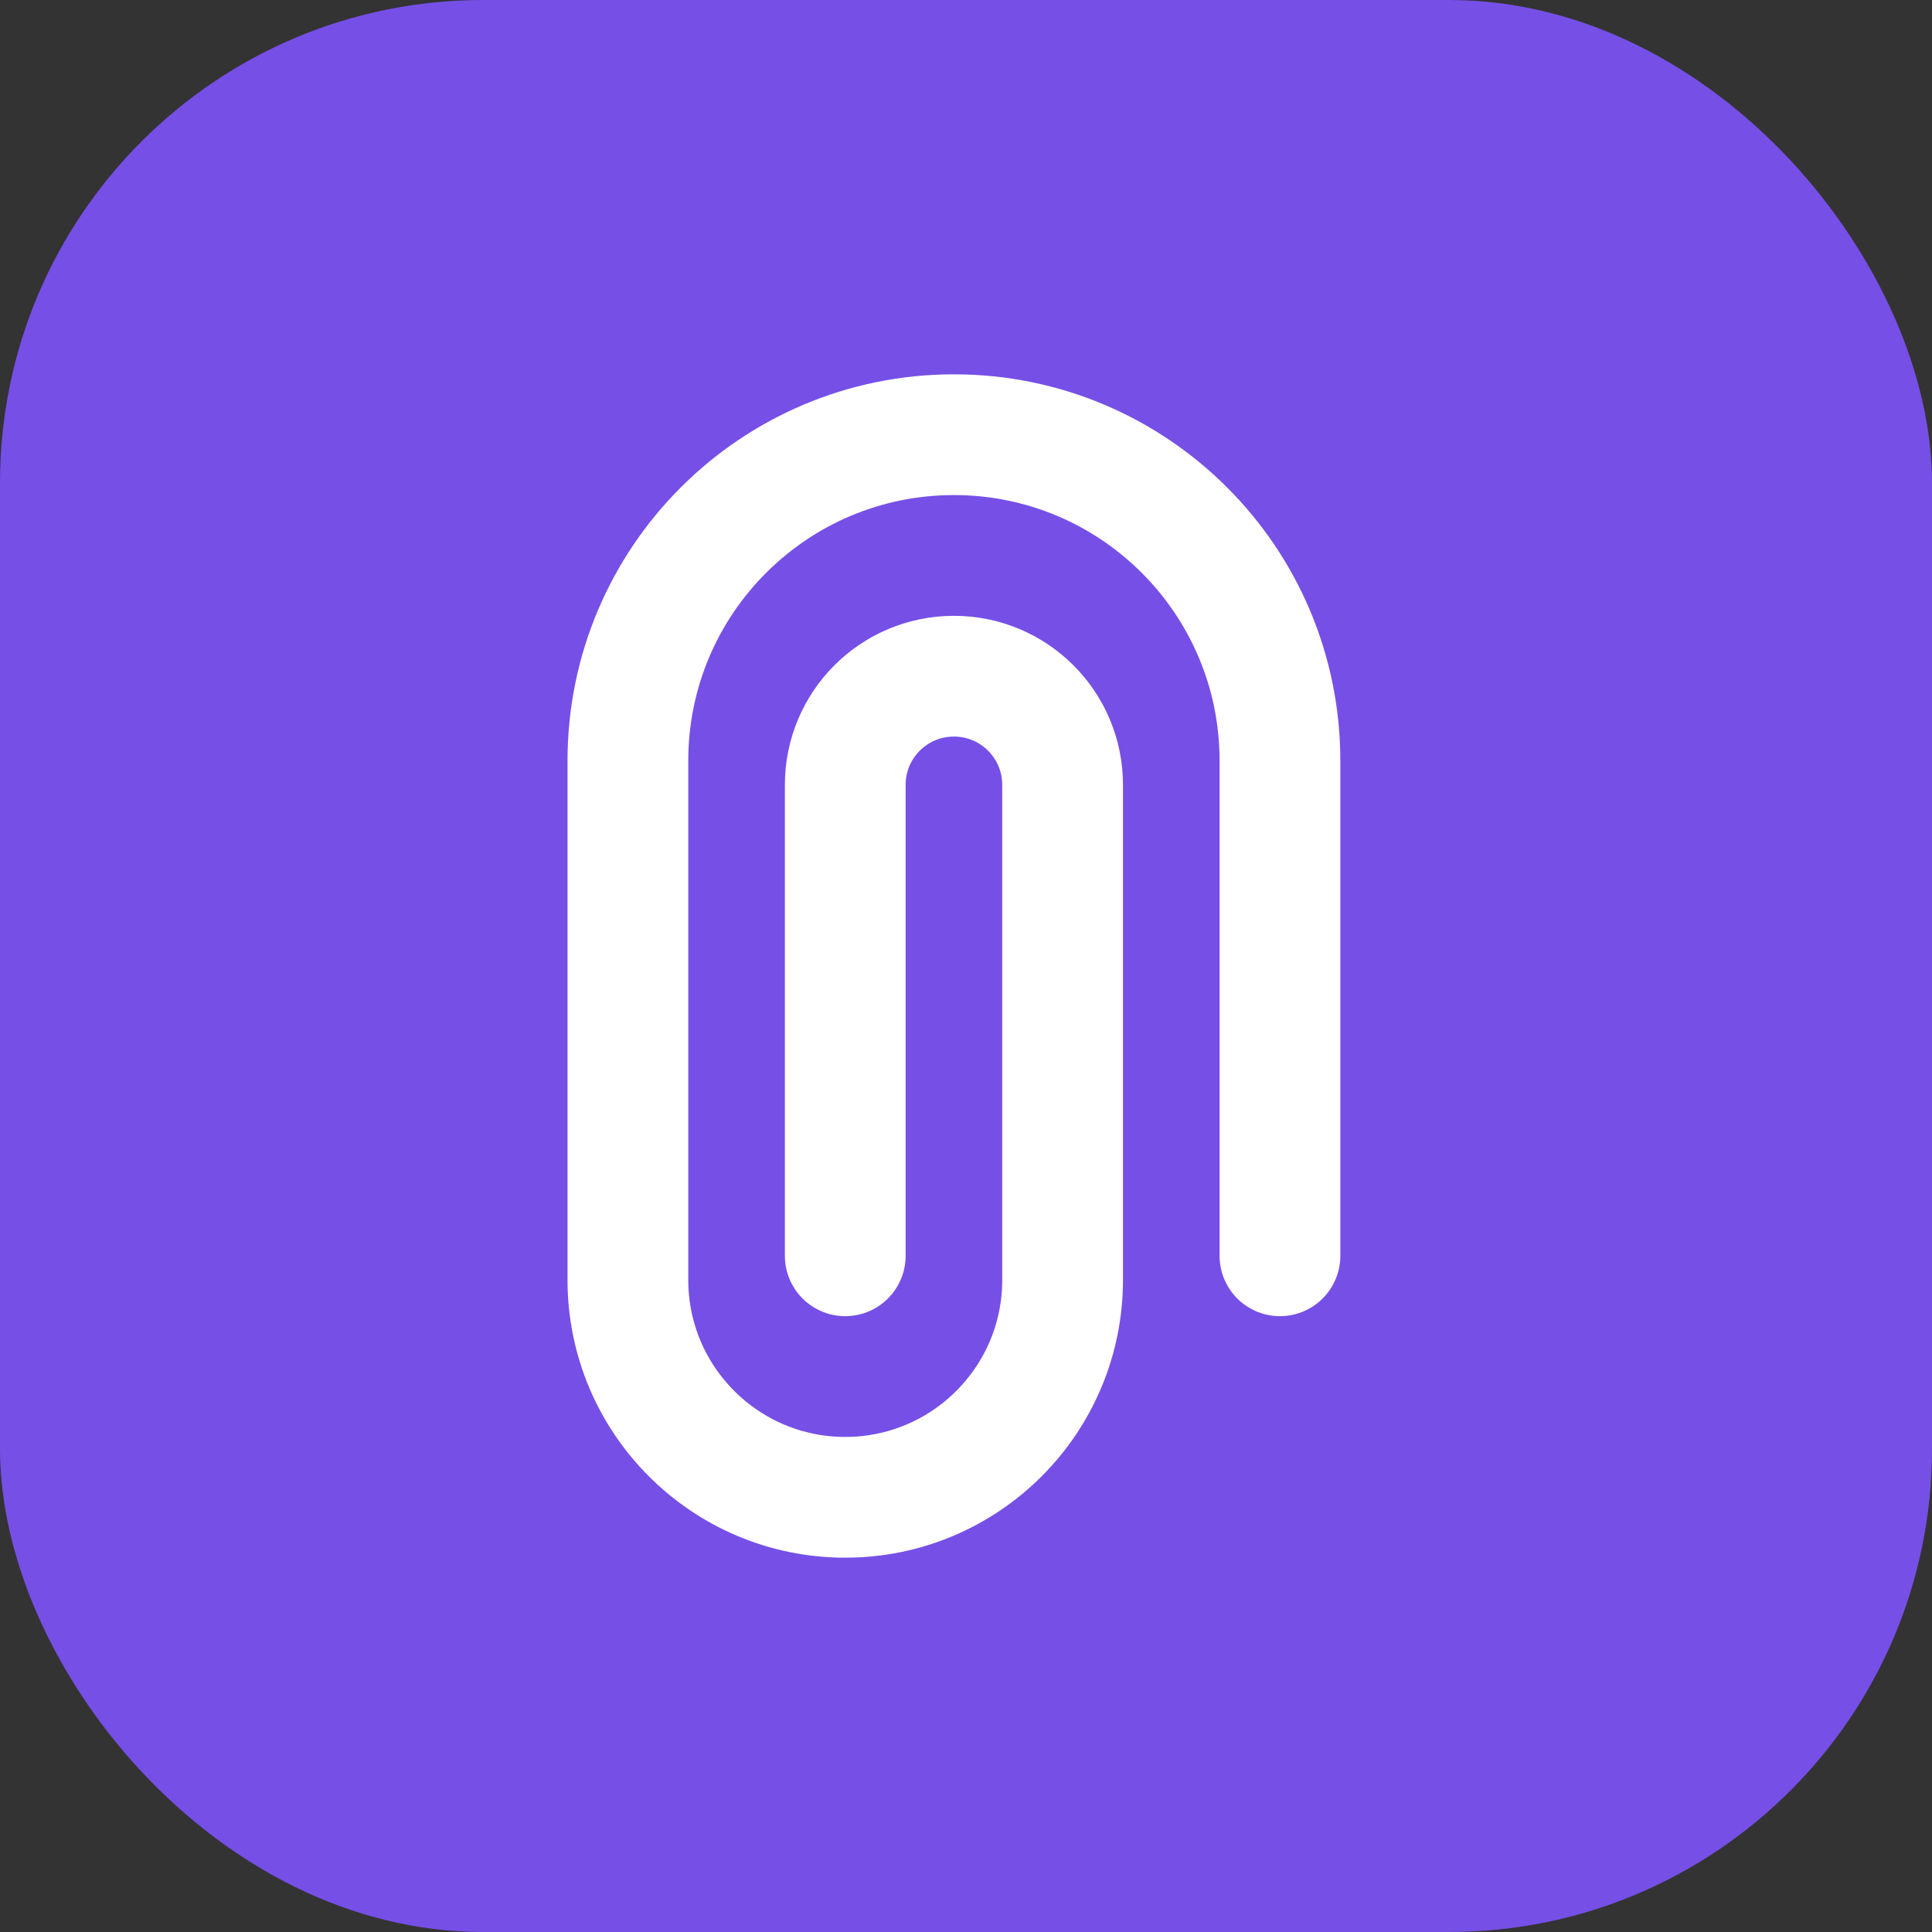
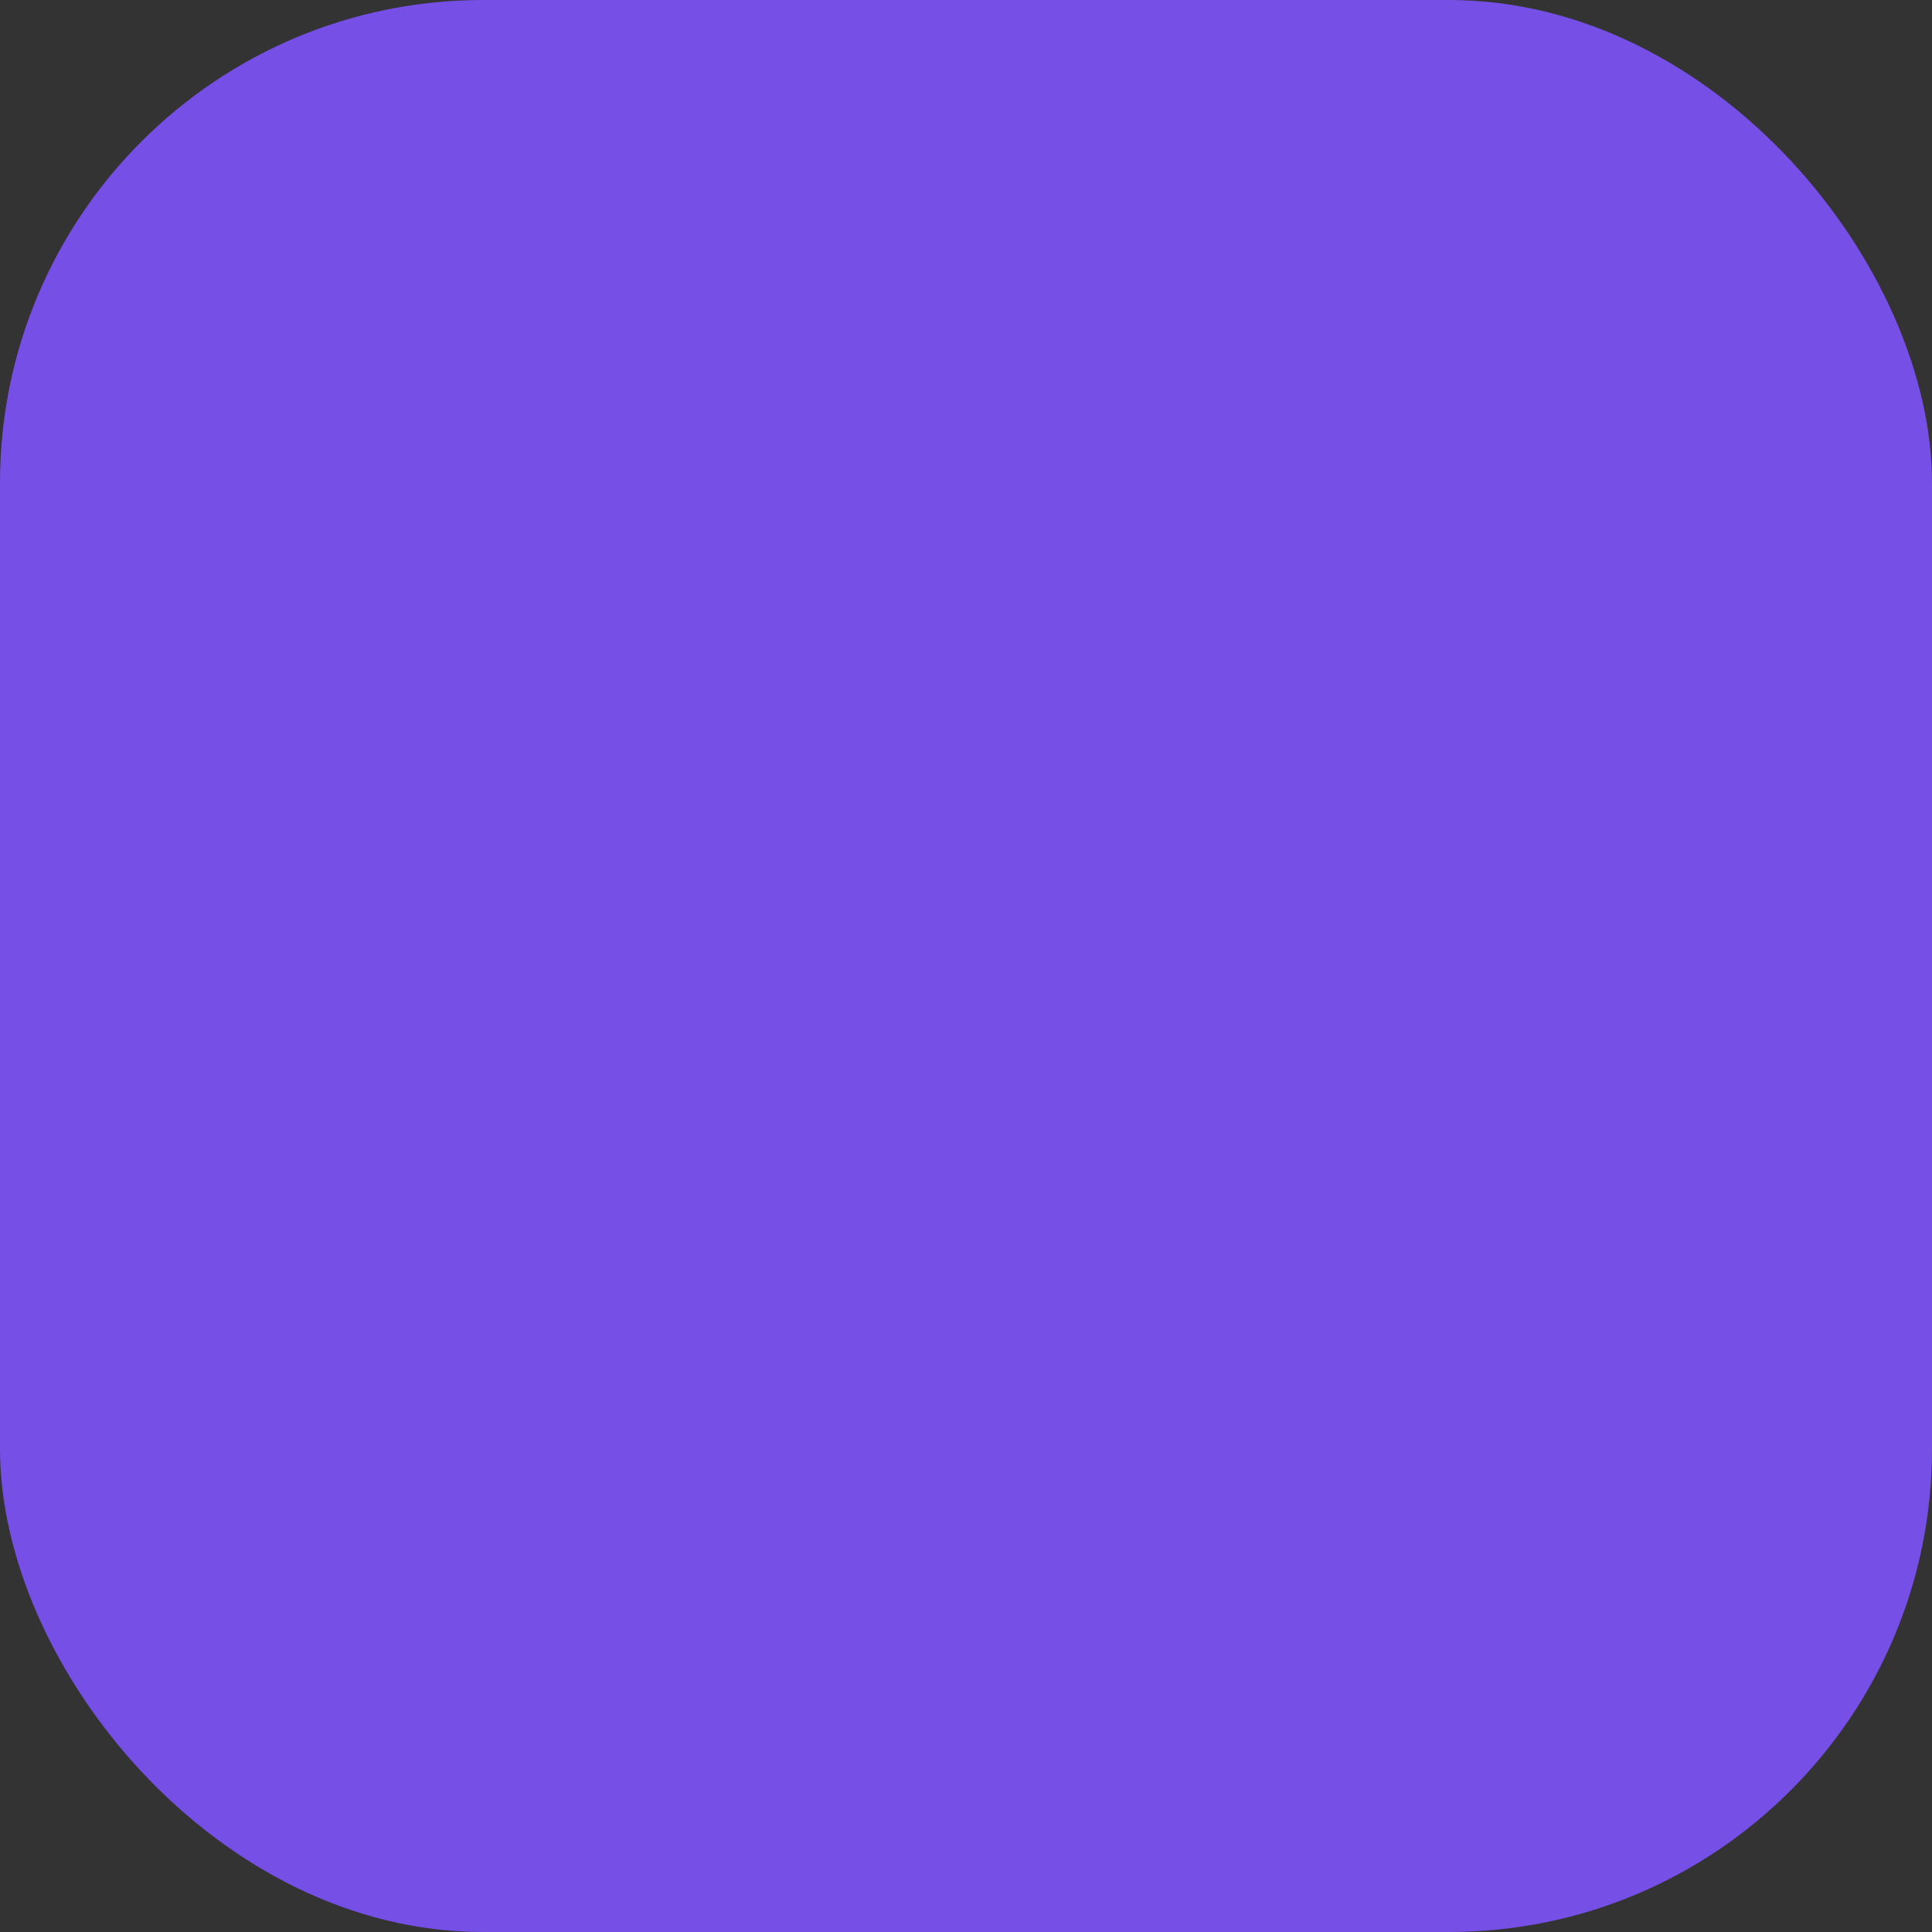
<svg xmlns="http://www.w3.org/2000/svg" width="40" height="40" viewBox="0 0 40 40" fill="none">
  <rect x="0" y="0" width="40" height="40" fill="#333333" stroke="none" />
  <rect width="40" height="40" rx="10" fill="#764FE7" />
-   <path d="M17.5 26V16.25C17.5 15.007 18.507 14 19.75 14V14C20.993 14 22 15.007 22 16.25V26.5C22 28.985 19.985 31 17.5 31V31C15.015 31 13 28.985 13 26.5V15.75C13 12.022 16.022 9 19.75 9V9C23.478 9 26.5 12.022 26.5 15.75V26" stroke="white" stroke-width="2.5" stroke-linecap="round" stroke-linejoin="round" />
</svg>